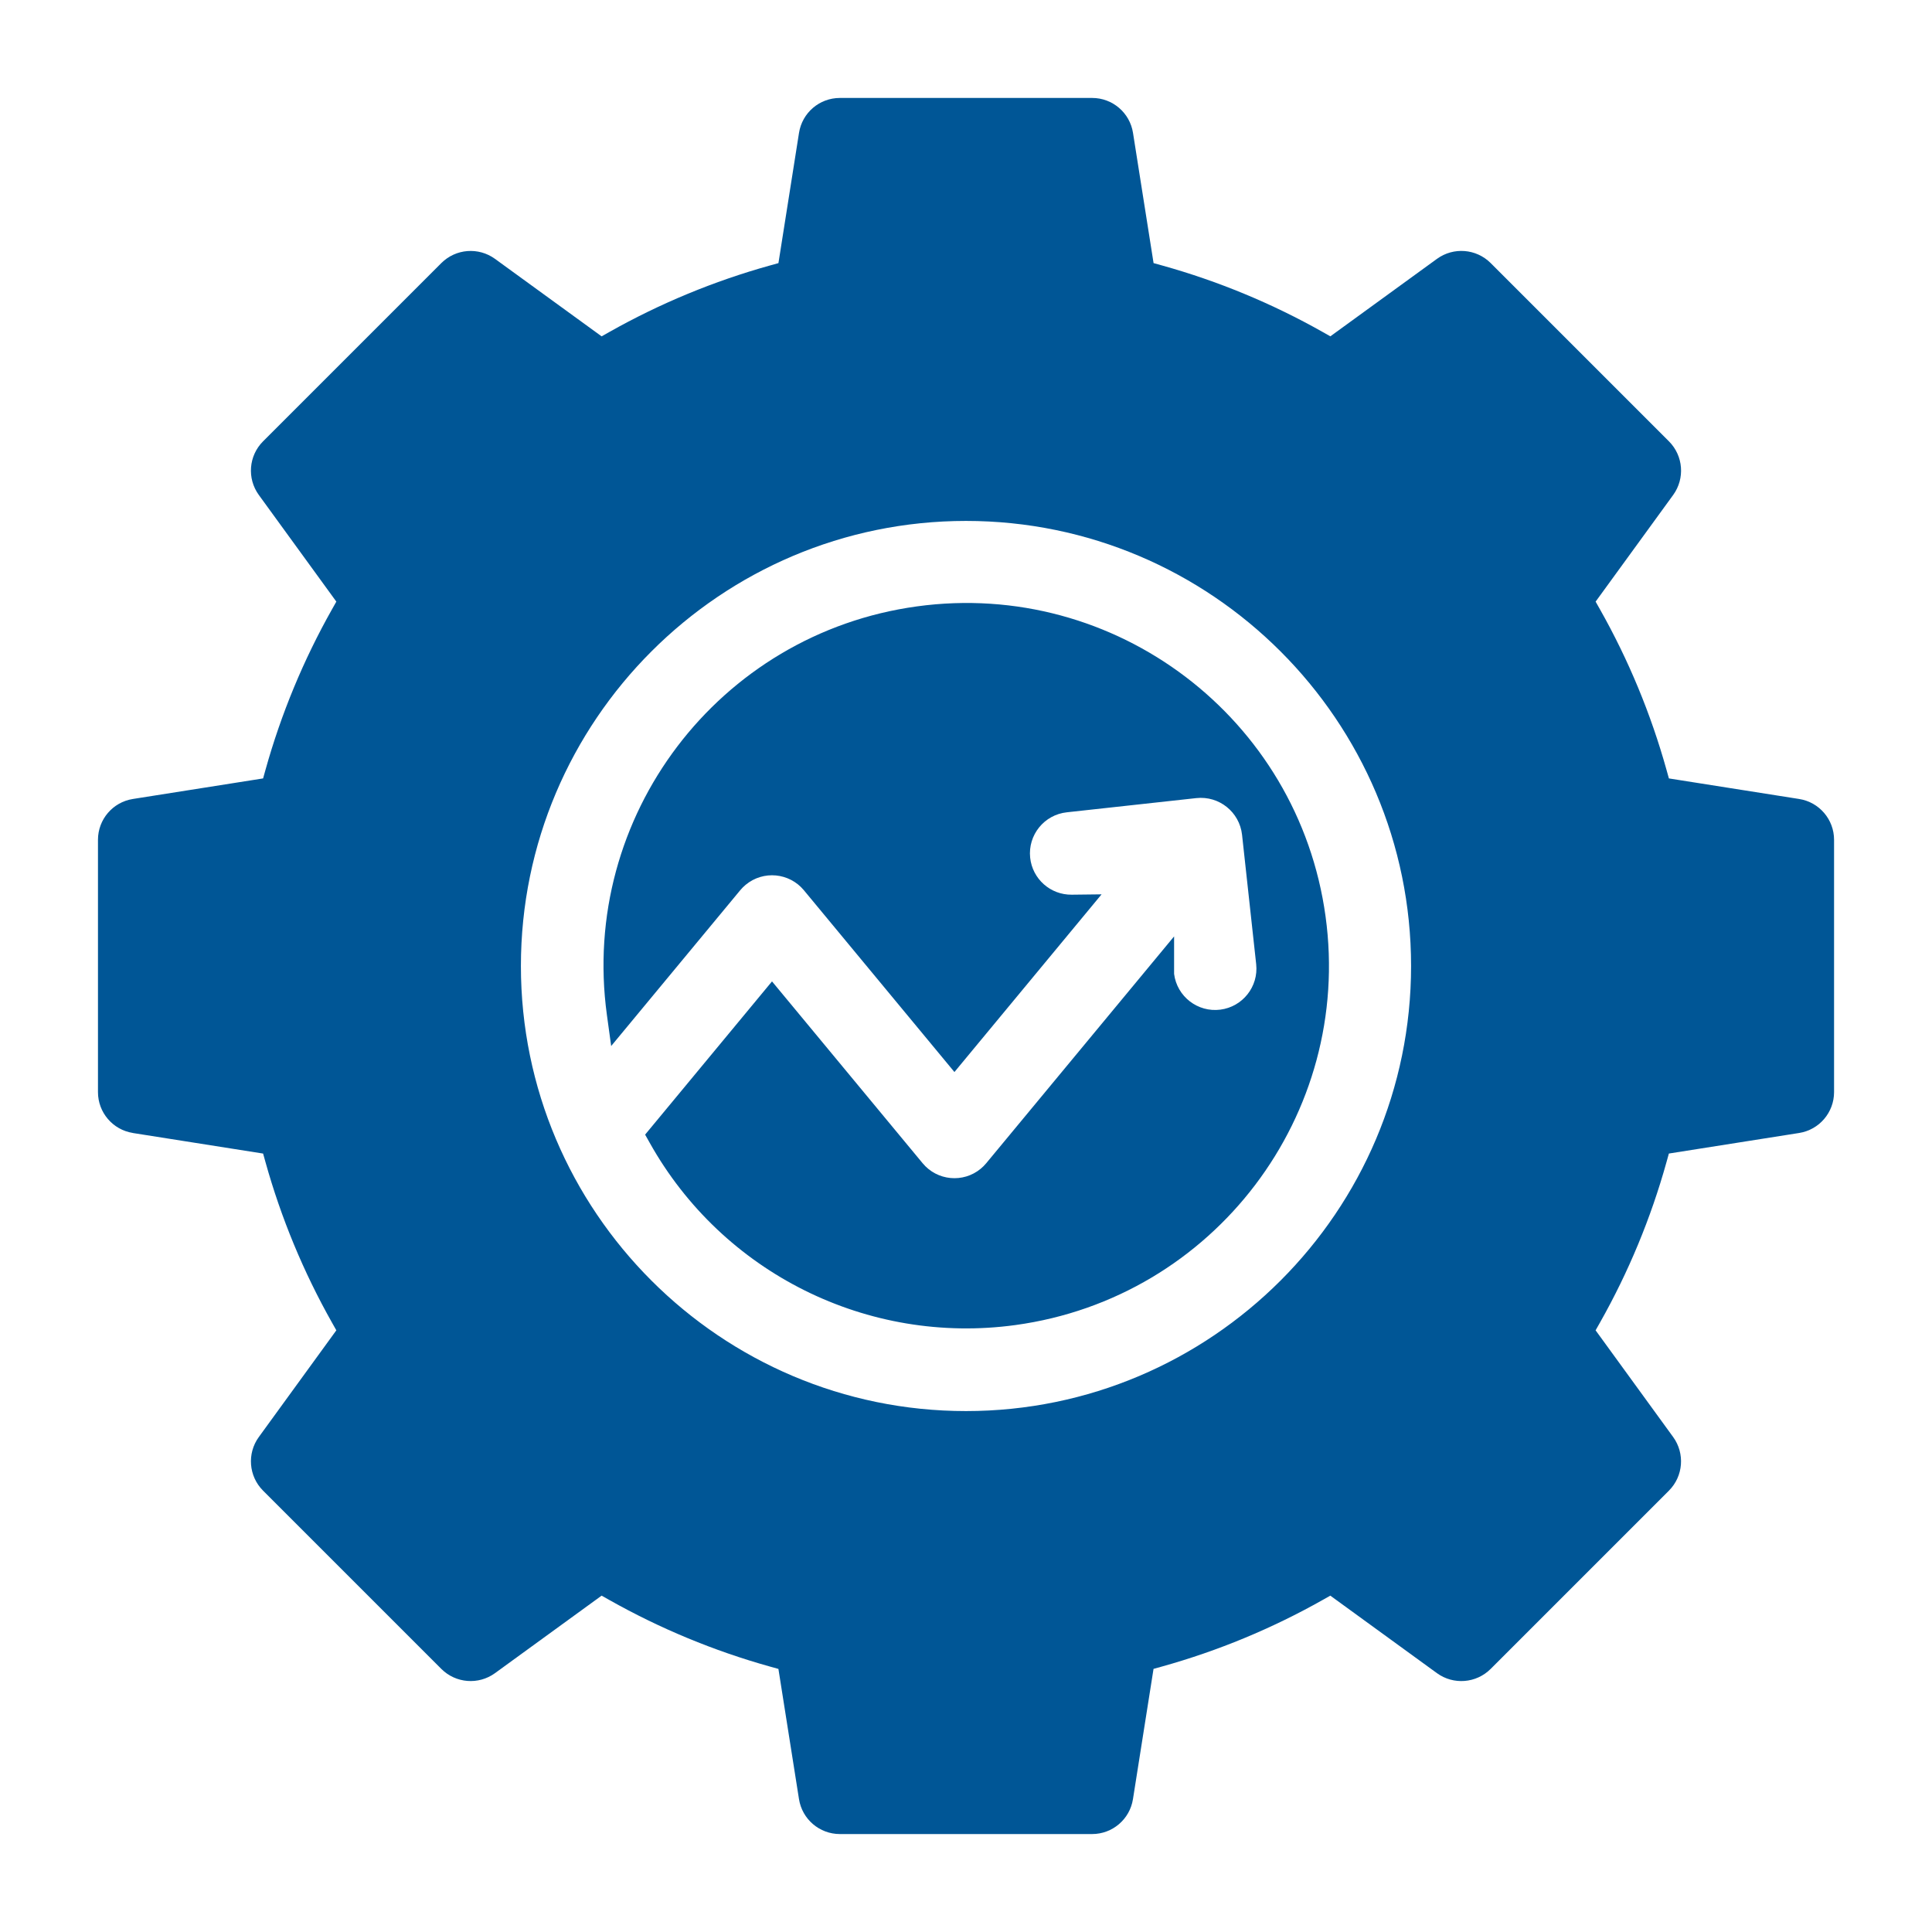
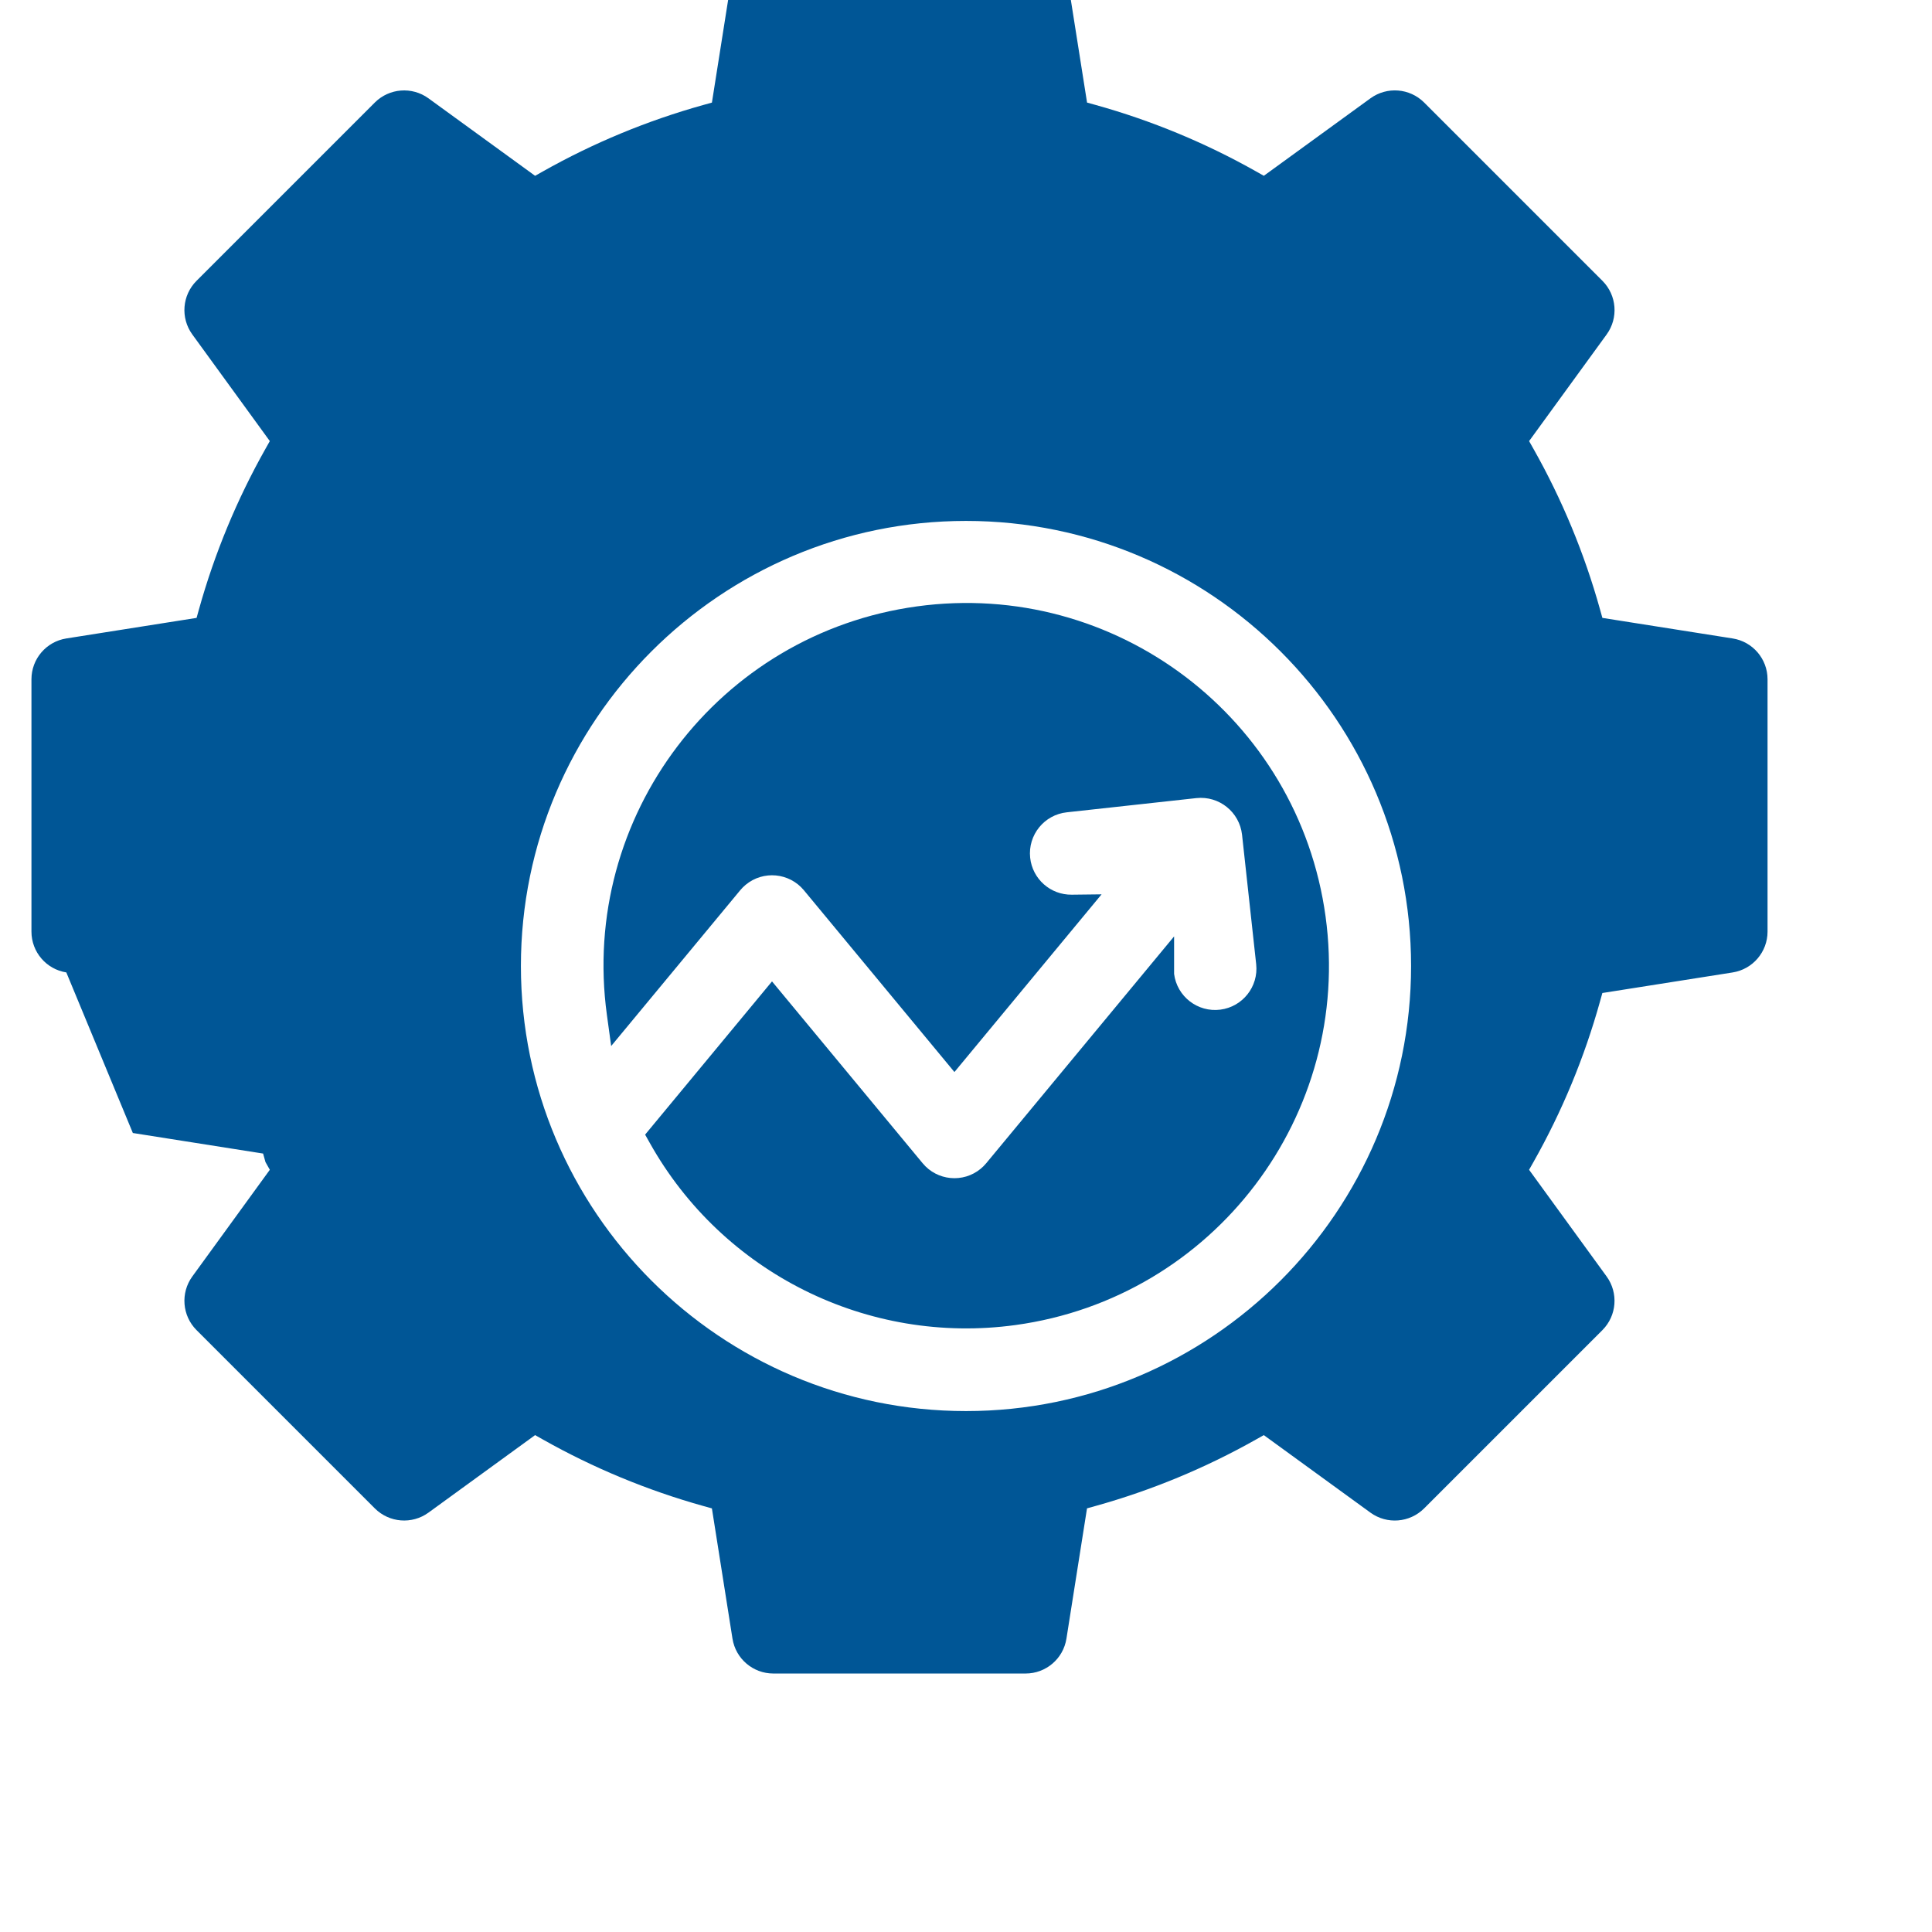
<svg xmlns="http://www.w3.org/2000/svg" id="Capa_1" viewBox="0 0 100 100">
  <defs>
    <style>.cls-1{fill:#005696;fill-rule:evenodd;}</style>
  </defs>
-   <path class="cls-1" d="M6.876,58.644l6.742,1.064.123.441c.809,2.898,1.965,5.688,3.443,8.309l.225.399-4.014,5.525c-.616.852-.524,2.025.218,2.77l9.235,9.235c.746.741,1.919.833,2.77.217l5.522-4.014.399.225c2.622,1.478,5.413,2.635,8.311,3.445l.441.123,1.065,6.741c.165,1.04,1.061,1.805,2.113,1.806h13.06c1.053,0,1.949-.766,2.113-1.806l1.065-6.743.441-.123c2.899-.809,5.689-1.965,8.31-3.443l.399-.225,5.522,4.014c.853.617,2.026.525,2.773-.217l9.235-9.235c.741-.746.832-1.918.217-2.77l-4.016-5.525.226-.399c1.48-2.62,2.637-5.41,3.444-8.309l.123-.442,6.742-1.064c1.04-.164,1.807-1.06,1.808-2.113v-13.062c0-1.053-.767-1.95-1.808-2.113l-6.741-1.064-.123-.441c-.809-2.899-1.965-5.69-3.445-8.311l-.225-.399,4.016-5.523c.616-.852.524-2.024-.217-2.77l-9.235-9.235c-.747-.742-1.92-.833-2.773-.216l-5.521,4.012-.399-.225c-2.621-1.479-5.411-2.634-8.309-3.442l-.442-.123-1.065-6.743c-.164-1.04-1.061-1.806-2.114-1.805h-13.06c-1.053,0-1.949.766-2.113,1.806l-1.065,6.743-.442.123c-2.899.808-5.689,1.964-8.311,3.442l-.399.225-5.522-4.013c-.852-.616-2.024-.524-2.77.216l-9.235,9.235c-.742.745-.834,1.918-.218,2.77l4.014,5.523-.225.399c-1.478,2.622-2.634,5.412-3.443,8.311l-.123.441-6.741,1.064c-1.04.164-1.806,1.06-1.806,2.113v13.061c0,1.053.766,1.949,1.805,2.113h0ZM60.771,50.409c.15,1.172,1.222,2,2.394,1.85,1.155-.148,1.98-1.193,1.855-2.351l-.732-6.704c-.132-1.174-1.187-2.02-2.361-1.895l-6.703.735c-1.175.123-2.027,1.176-1.903,2.35.116,1.1,1.051,1.931,2.157,1.915l1.539-.018-7.616,9.197-7.792-9.409c-.754-.91-2.103-1.037-3.013-.283-.103.085-.198.18-.283.283l-6.679,8.063-.221-1.608c-1.408-10.272,5.778-19.74,16.05-21.148,10.272-1.408,19.74,5.778,21.148,16.05,1.408,10.272-5.778,19.74-16.05,21.148-7.648,1.048-15.159-2.693-18.93-9.429l-.24-.427,6.568-7.931,7.795,9.41c.751.91,2.097,1.038,3.006.288.105-.086.201-.183.288-.288l9.723-11.739v1.941h0ZM50,73.037c-12.702,0-23.038-10.334-23.038-23.037s10.335-23.037,23.038-23.037,23.037,10.334,23.037,23.037-10.335,23.037-23.037,23.037Z" />
+   <path class="cls-1" d="M6.876,58.644l6.742,1.064.123.441l.225.399-4.014,5.525c-.616.852-.524,2.025.218,2.77l9.235,9.235c.746.741,1.919.833,2.77.217l5.522-4.014.399.225c2.622,1.478,5.413,2.635,8.311,3.445l.441.123,1.065,6.741c.165,1.04,1.061,1.805,2.113,1.806h13.06c1.053,0,1.949-.766,2.113-1.806l1.065-6.743.441-.123c2.899-.809,5.689-1.965,8.31-3.443l.399-.225,5.522,4.014c.853.617,2.026.525,2.773-.217l9.235-9.235c.741-.746.832-1.918.217-2.77l-4.016-5.525.226-.399c1.48-2.62,2.637-5.41,3.444-8.309l.123-.442,6.742-1.064c1.04-.164,1.807-1.06,1.808-2.113v-13.062c0-1.053-.767-1.95-1.808-2.113l-6.741-1.064-.123-.441c-.809-2.899-1.965-5.69-3.445-8.311l-.225-.399,4.016-5.523c.616-.852.524-2.024-.217-2.77l-9.235-9.235c-.747-.742-1.92-.833-2.773-.216l-5.521,4.012-.399-.225c-2.621-1.479-5.411-2.634-8.309-3.442l-.442-.123-1.065-6.743c-.164-1.04-1.061-1.806-2.114-1.805h-13.06c-1.053,0-1.949.766-2.113,1.806l-1.065,6.743-.442.123c-2.899.808-5.689,1.964-8.311,3.442l-.399.225-5.522-4.013c-.852-.616-2.024-.524-2.77.216l-9.235,9.235c-.742.745-.834,1.918-.218,2.77l4.014,5.523-.225.399c-1.478,2.622-2.634,5.412-3.443,8.311l-.123.441-6.741,1.064c-1.04.164-1.806,1.06-1.806,2.113v13.061c0,1.053.766,1.949,1.805,2.113h0ZM60.771,50.409c.15,1.172,1.222,2,2.394,1.85,1.155-.148,1.98-1.193,1.855-2.351l-.732-6.704c-.132-1.174-1.187-2.02-2.361-1.895l-6.703.735c-1.175.123-2.027,1.176-1.903,2.35.116,1.1,1.051,1.931,2.157,1.915l1.539-.018-7.616,9.197-7.792-9.409c-.754-.91-2.103-1.037-3.013-.283-.103.085-.198.18-.283.283l-6.679,8.063-.221-1.608c-1.408-10.272,5.778-19.74,16.05-21.148,10.272-1.408,19.74,5.778,21.148,16.05,1.408,10.272-5.778,19.74-16.05,21.148-7.648,1.048-15.159-2.693-18.93-9.429l-.24-.427,6.568-7.931,7.795,9.41c.751.91,2.097,1.038,3.006.288.105-.086.201-.183.288-.288l9.723-11.739v1.941h0ZM50,73.037c-12.702,0-23.038-10.334-23.038-23.037s10.335-23.037,23.038-23.037,23.037,10.334,23.037,23.037-10.335,23.037-23.037,23.037Z" />
</svg>